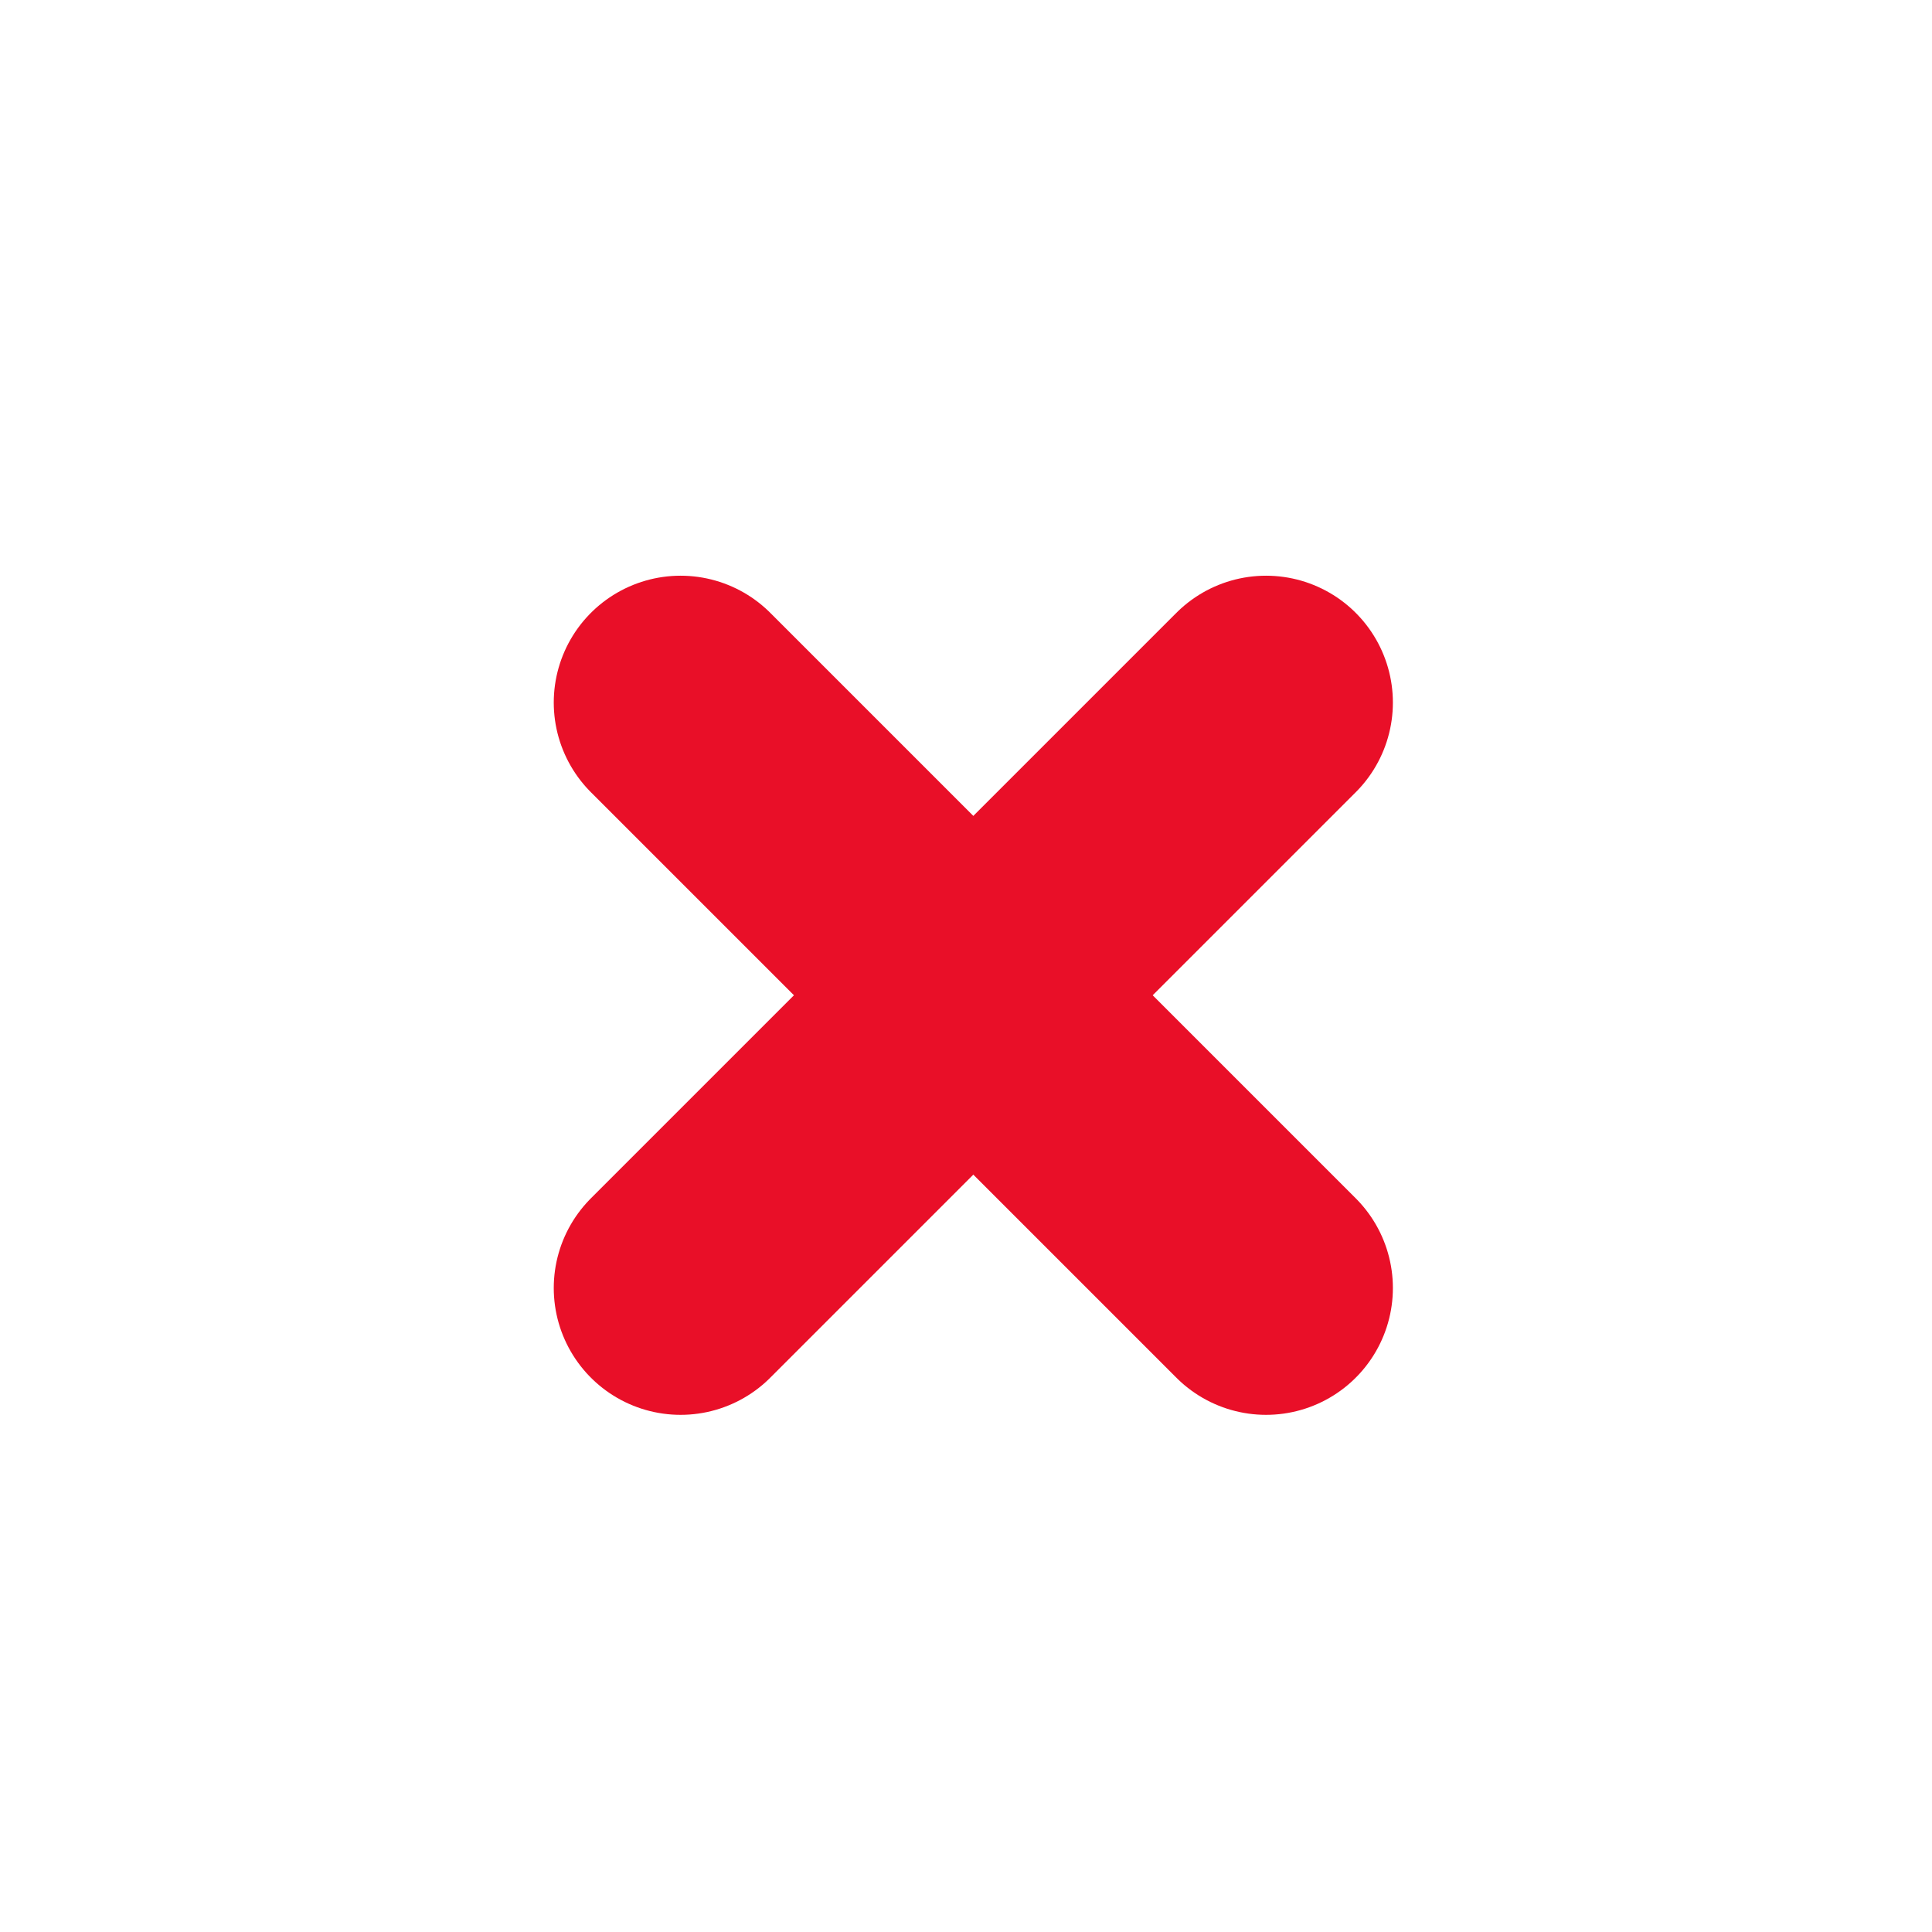
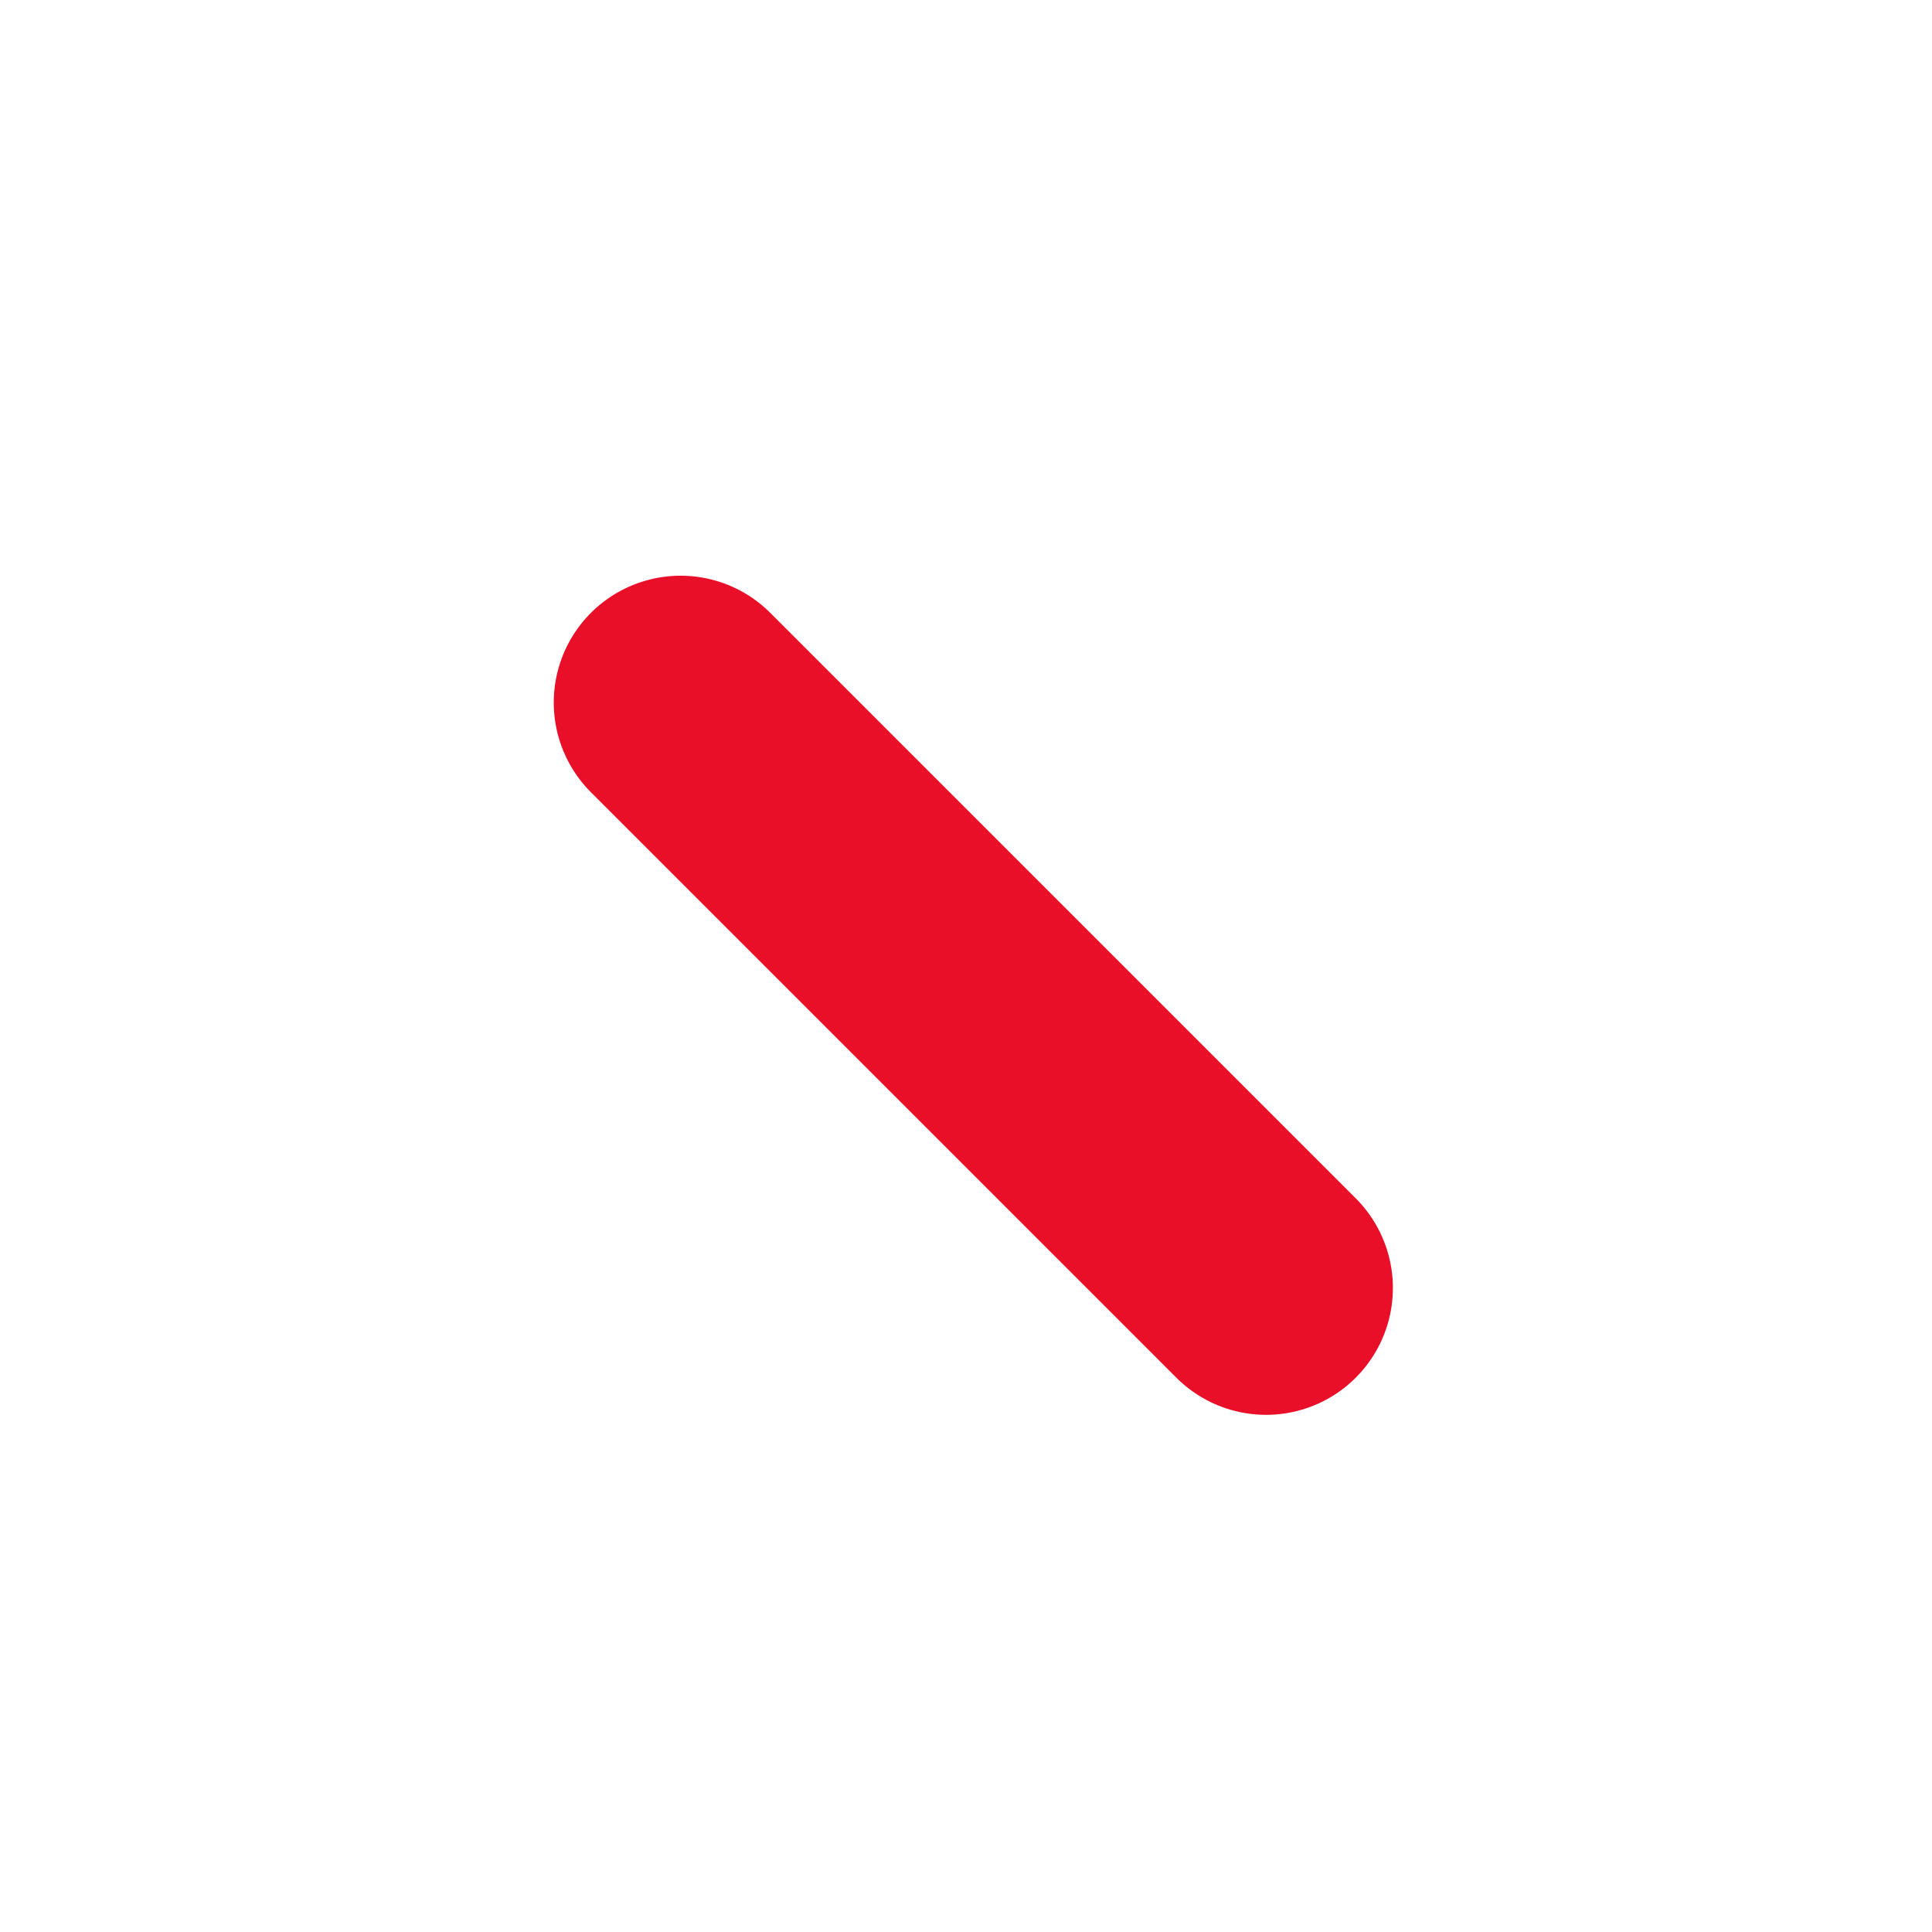
<svg xmlns="http://www.w3.org/2000/svg" width="33" height="33" viewBox="0 0 33 33" fill="none">
-   <path d="M11.625 22L21.625 12" stroke="#E90F28" stroke-width="4.333" stroke-linecap="round" stroke-linejoin="round" />
  <path d="M21.625 22L11.625 12" stroke="#E90F28" stroke-width="4.333" stroke-linecap="round" stroke-linejoin="round" />
</svg>